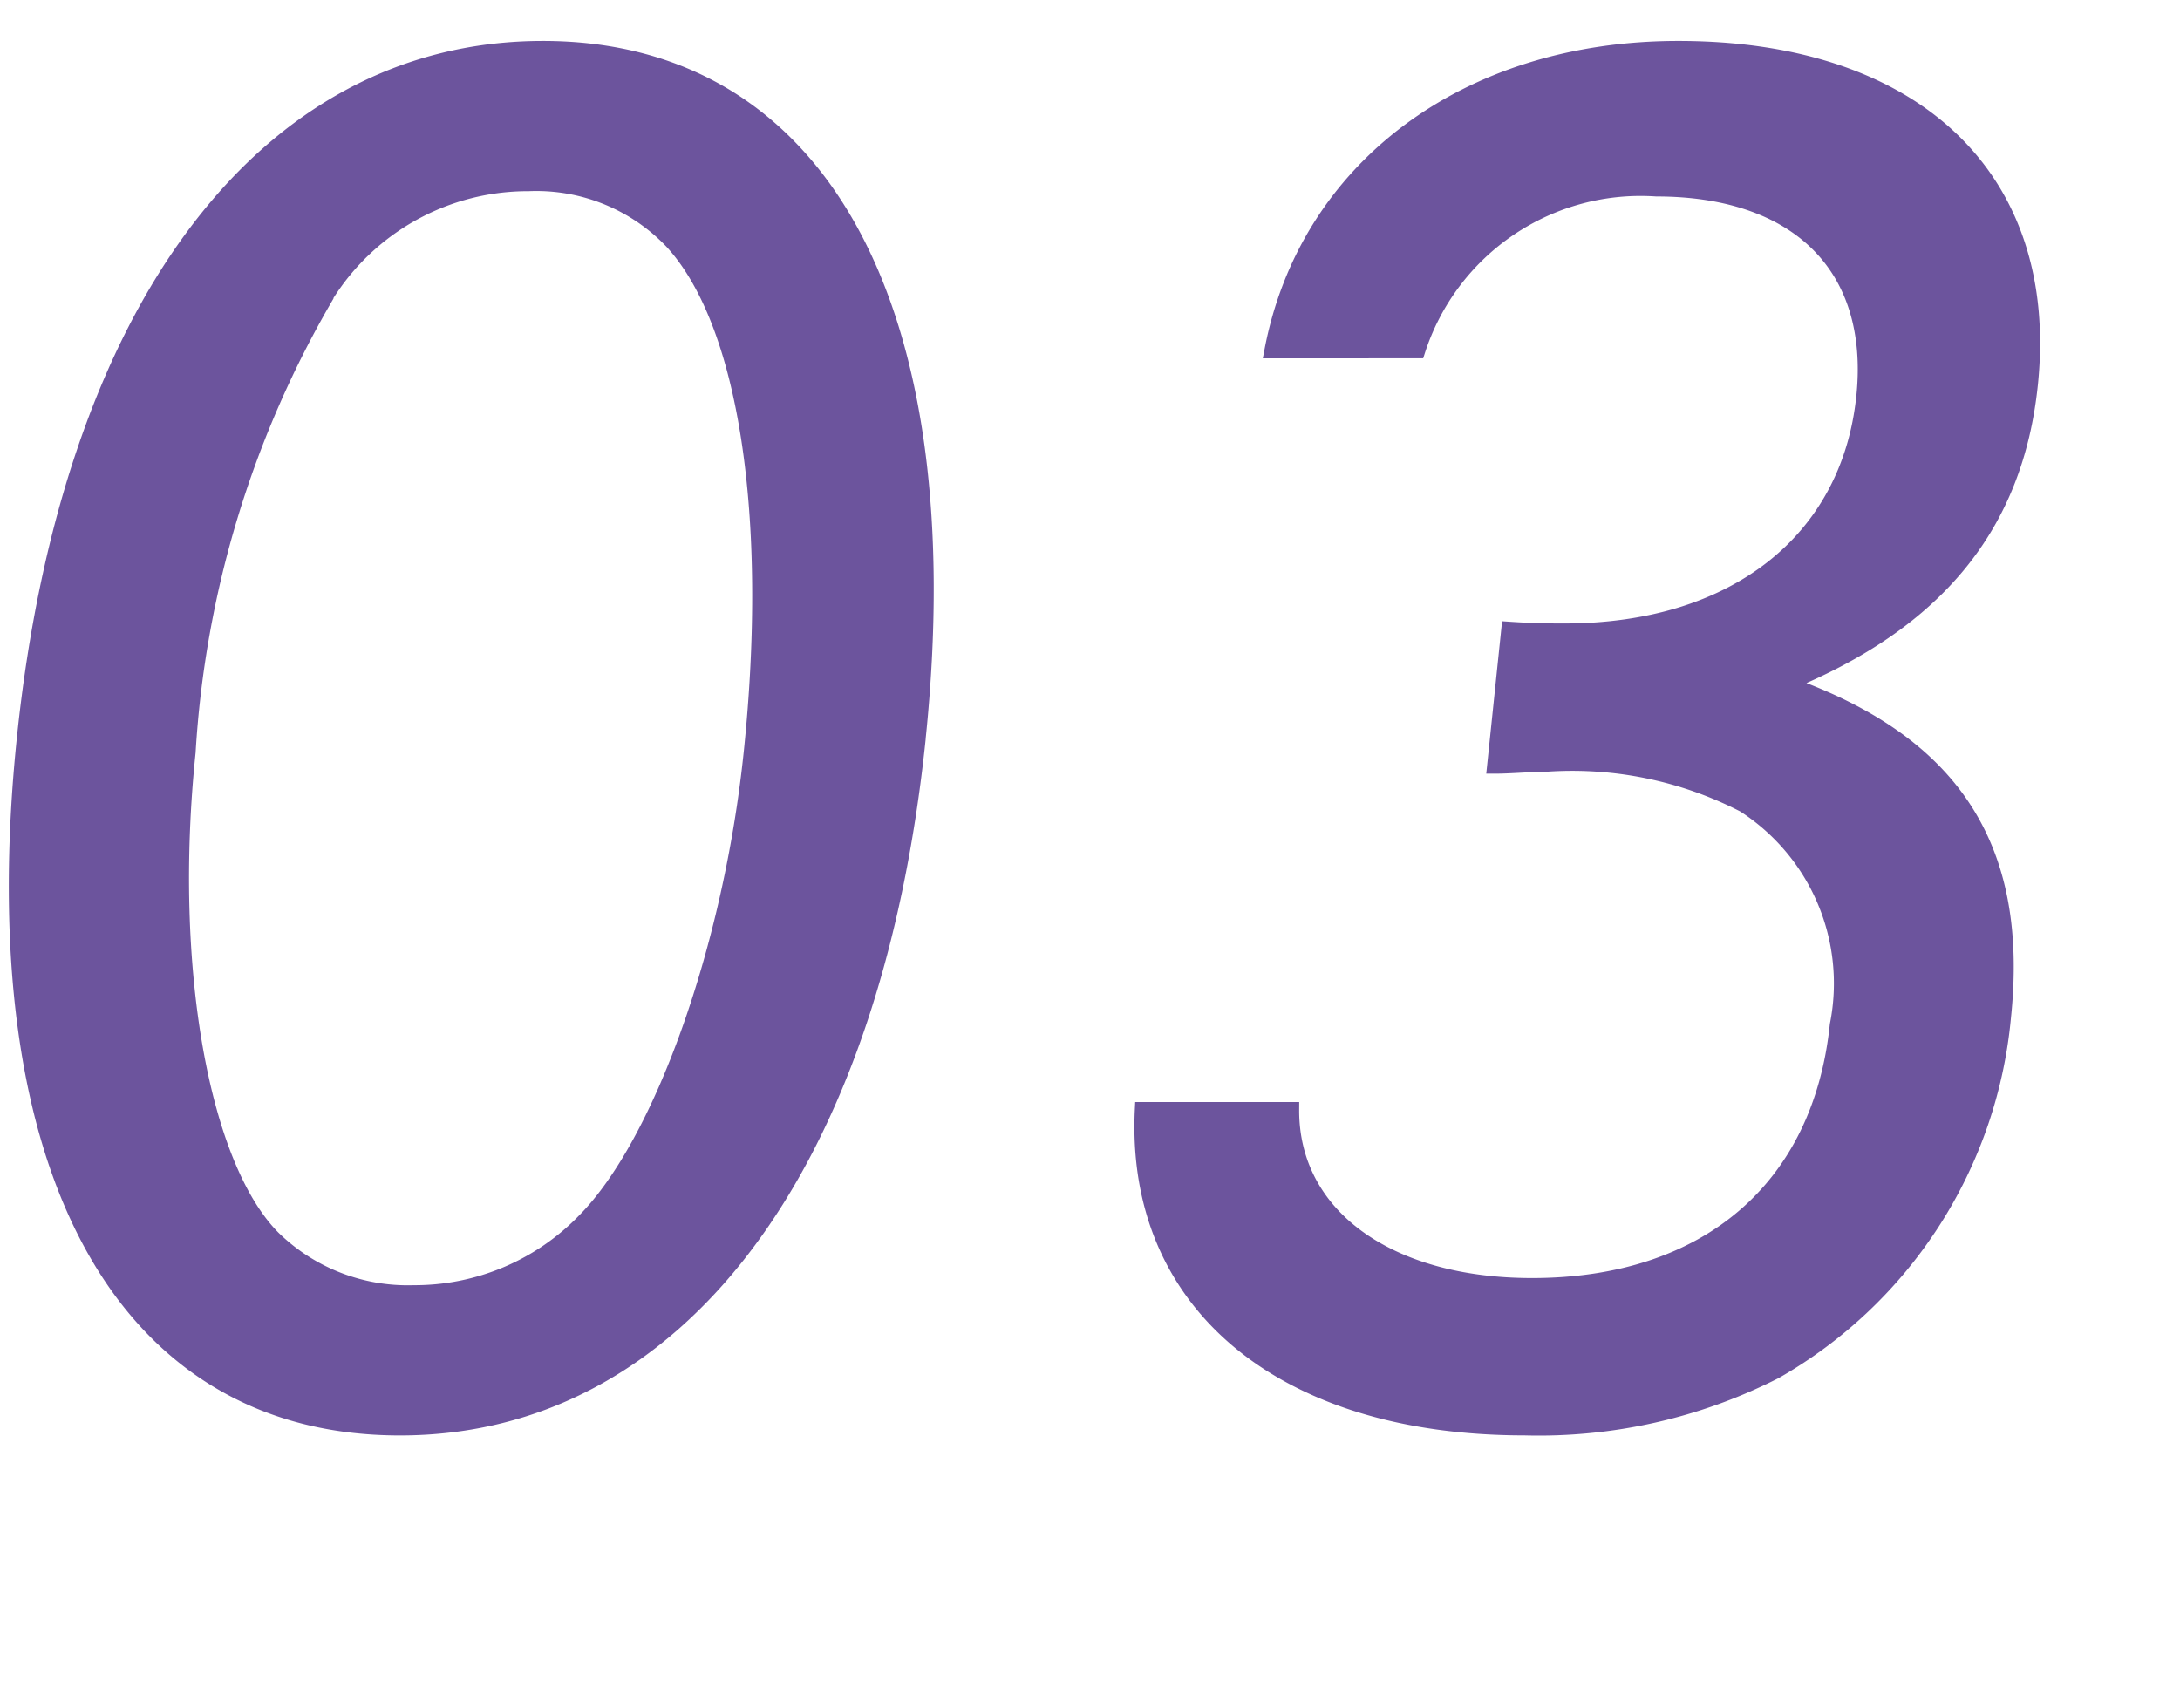
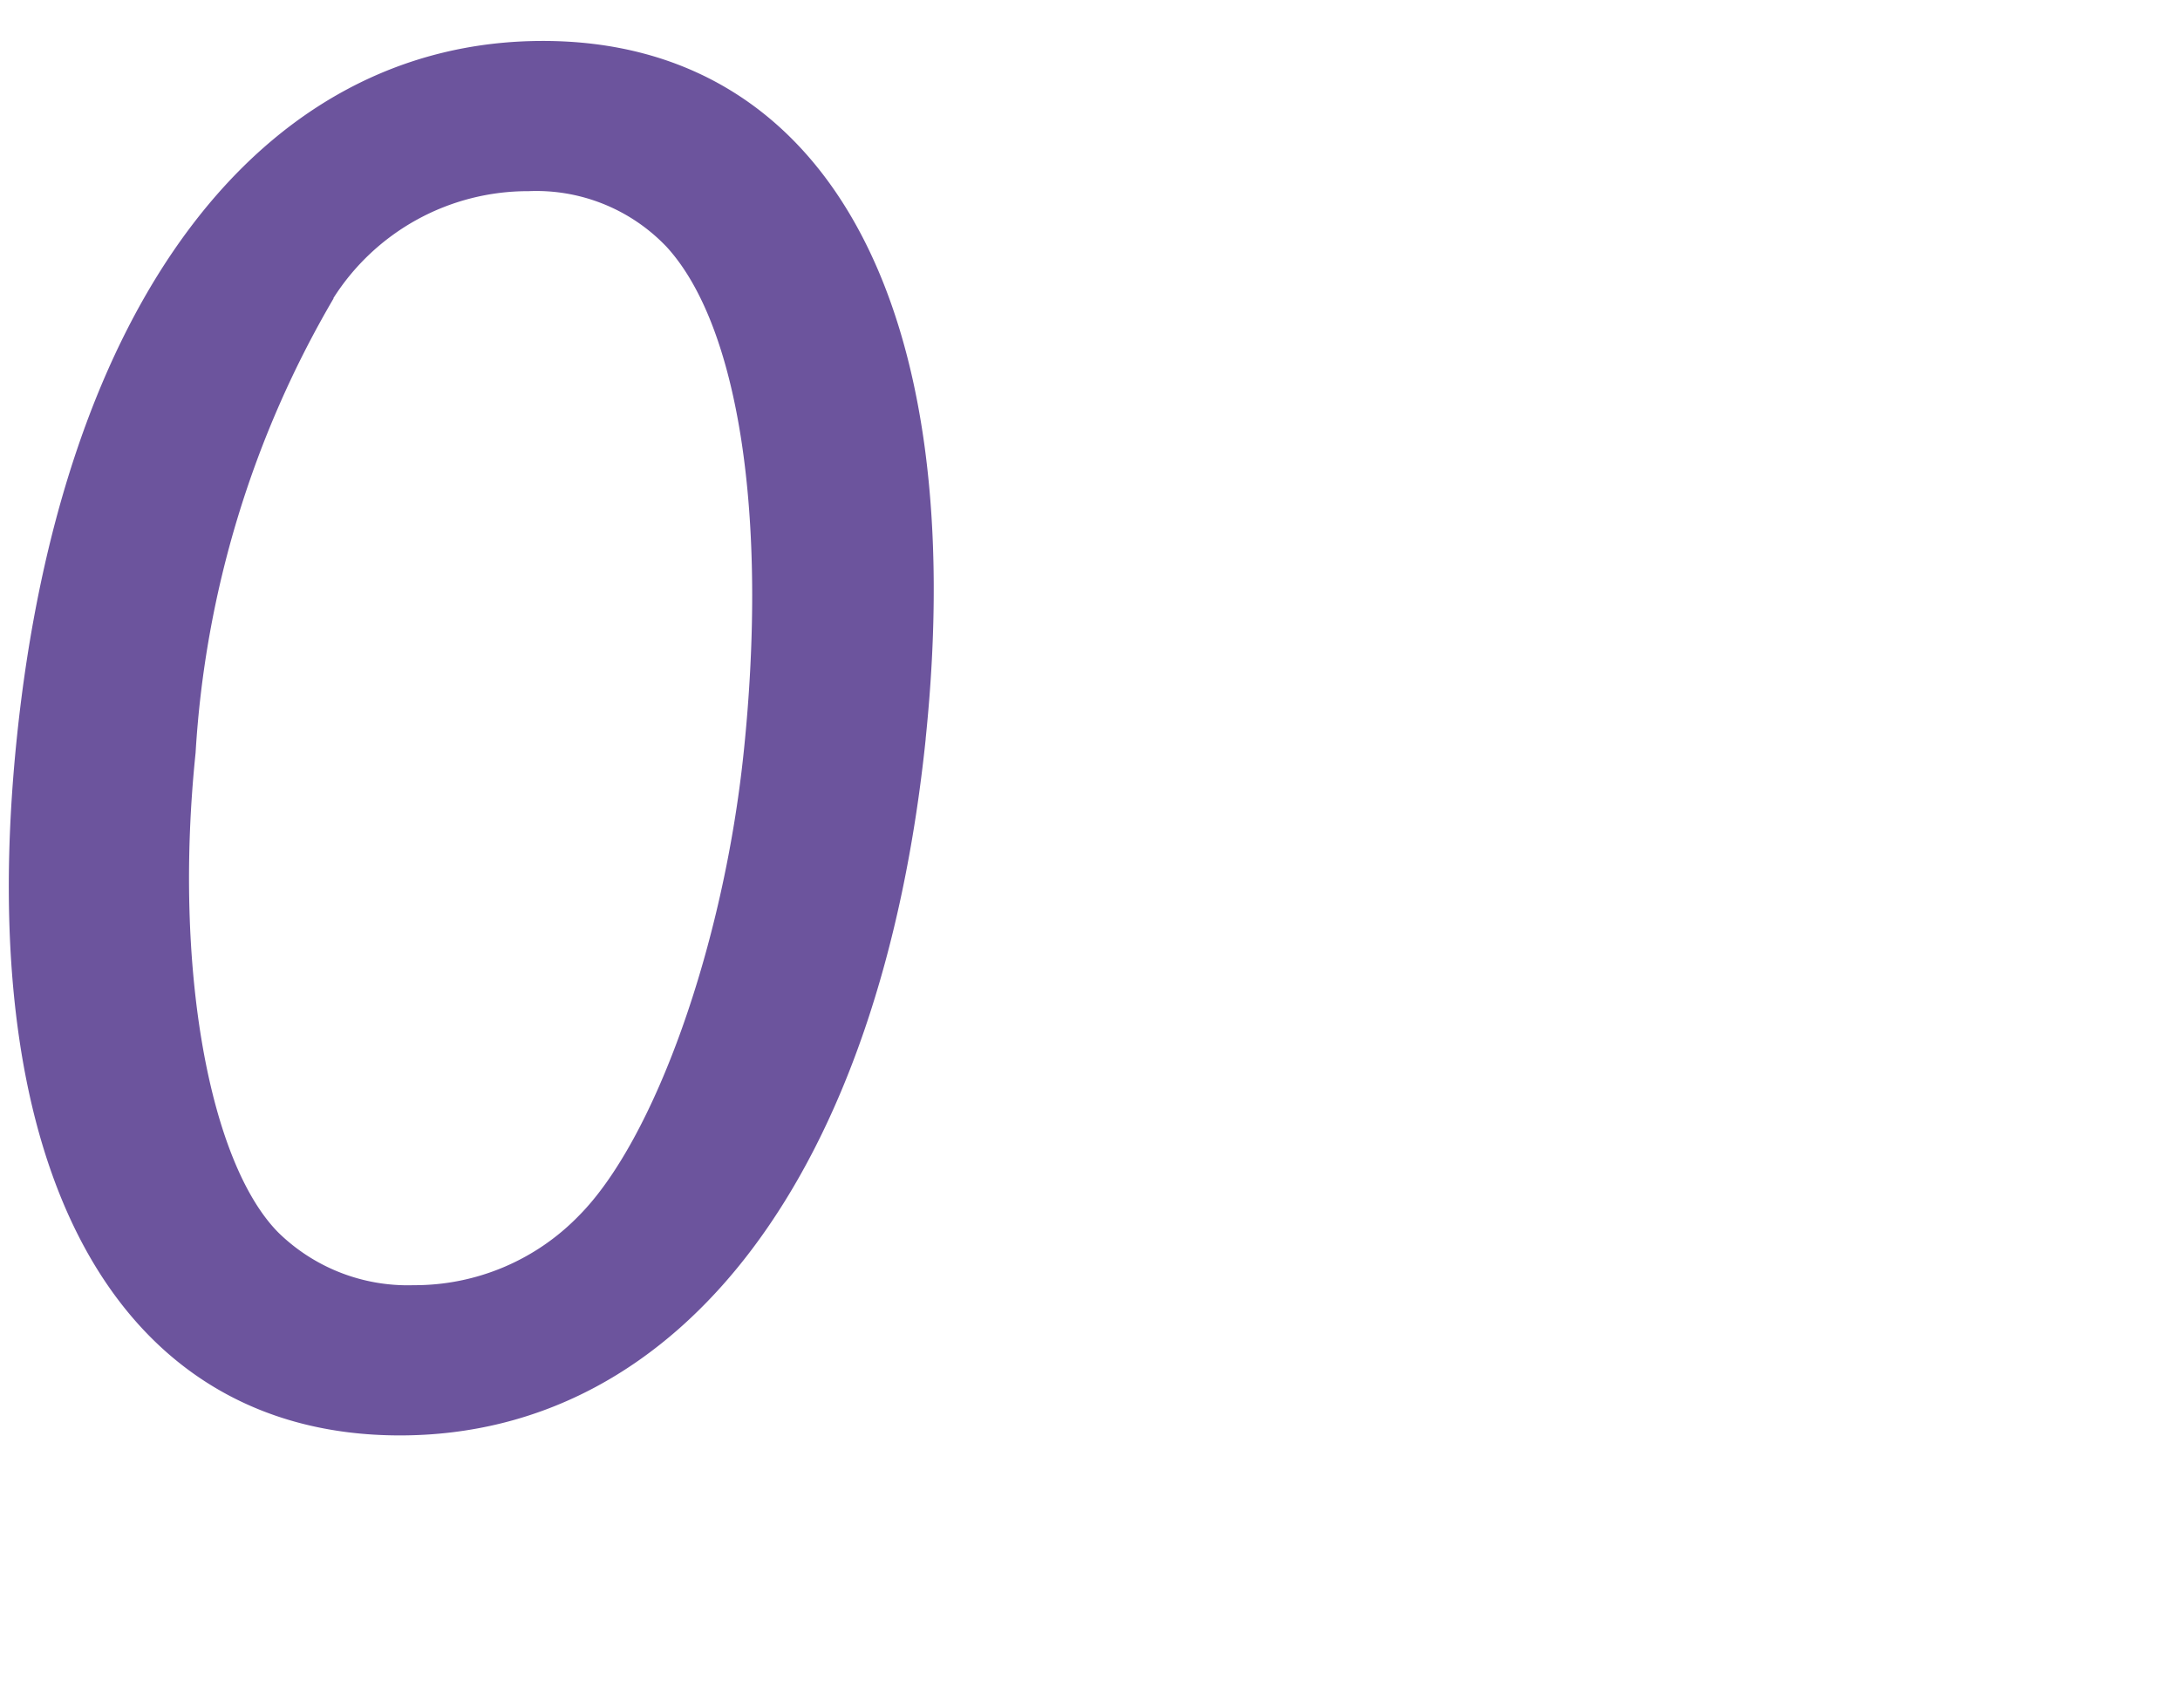
<svg xmlns="http://www.w3.org/2000/svg" width="37" height="29" viewBox="0 0 37 29">
  <defs>
    <clipPath id="clip-path">
      <rect id="長方形_1111" data-name="長方形 1111" width="37" height="29" transform="translate(40 2575)" fill="#fff" stroke="#707070" stroke-width="1" />
    </clipPath>
  </defs>
  <g id="マスクグループ_309" data-name="マスクグループ 309" transform="translate(-40 -2575)" clip-path="url(#clip-path)">
    <g id="グループ_1701" data-name="グループ 1701" transform="translate(40.274 2575.82)">
      <path id="パス_2563" data-name="パス 2563" d="M122.043,73.71c-.757,7.289-4.083,11.711-8.8,11.711S106.112,81,106.867,73.71,110.95,62,115.67,62s7.128,4.421,6.372,11.71M112.01,66.182a17.409,17.409,0,0,0-2.359,7.767c-.378,3.645.227,7.021,1.444,8.245a3.264,3.264,0,0,0,2.383.927,4.007,4.007,0,0,0,2.9-1.225c1.3-1.314,2.483-4.63,2.826-7.947.415-4-.081-7.288-1.342-8.663a3.176,3.176,0,0,0-2.437-.986,4.035,4.035,0,0,0-3.421,1.882" transform="translate(-106.73 -62)" fill="#6c549d" stroke="#6c549d" stroke-width="0.25" />
-       <path id="パス_2564" data-name="パス 2564" d="M139.634,67.138c.591-3.106,3.311-5.138,6.9-5.138,4.032,0,6.342,2.21,5.979,5.705-.248,2.39-1.584,4.034-4.141,5.078,2.795.986,3.986,2.749,3.686,5.647a7.753,7.753,0,0,1-3.882,6.034,8.859,8.859,0,0,1-4.251.956c-4.123,0-6.651-2.121-6.489-5.408h2.539C139.964,81.806,141.6,83,144.052,83c2.957,0,4.891-1.642,5.179-4.421a3.6,3.6,0,0,0-1.584-3.734,6.364,6.364,0,0,0-3.394-.687c-.269,0-.571.03-.839.03l.242-2.33c.445.03.684.03.953.03,2.868,0,4.818-1.523,5.072-3.974.226-2.18-1.1-3.524-3.518-3.524a3.972,3.972,0,0,0-4.049,2.747Z" transform="translate(-118.324 -62)" fill="#6c549d" stroke="#6c549d" stroke-width="0.25" />
    </g>
  </g>
</svg>